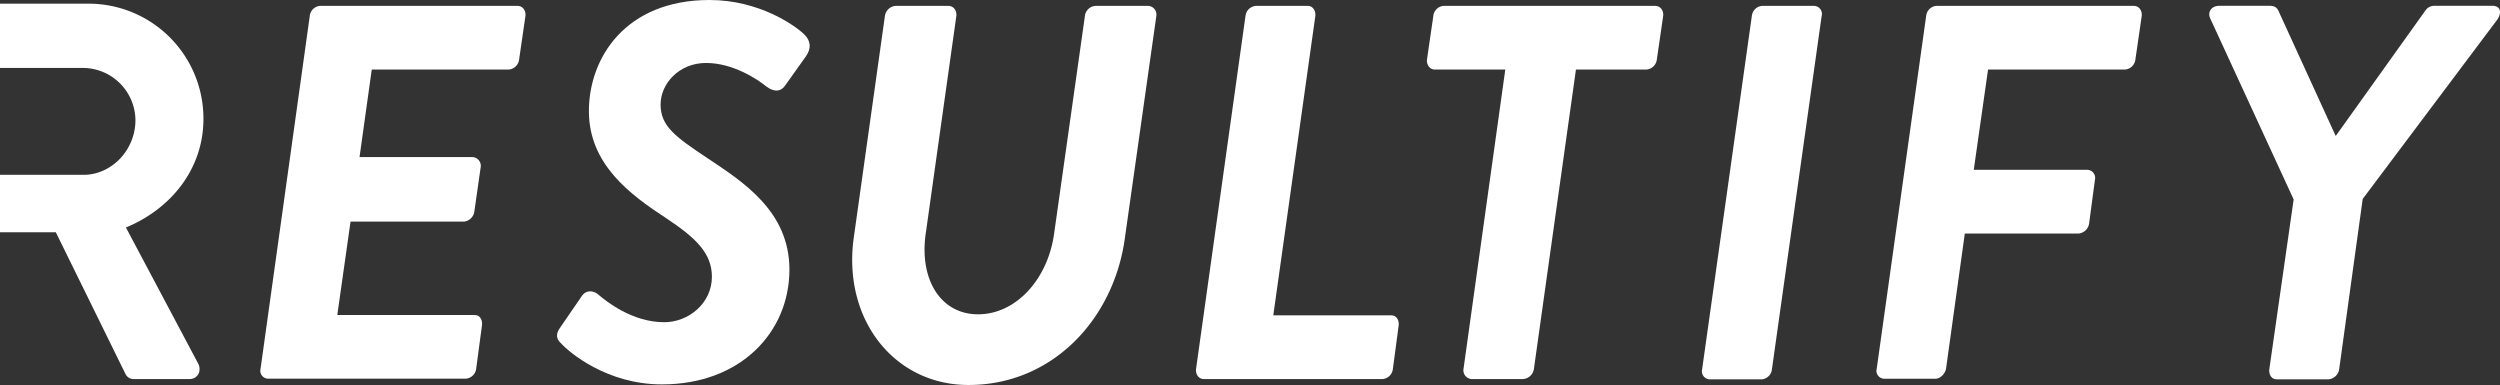
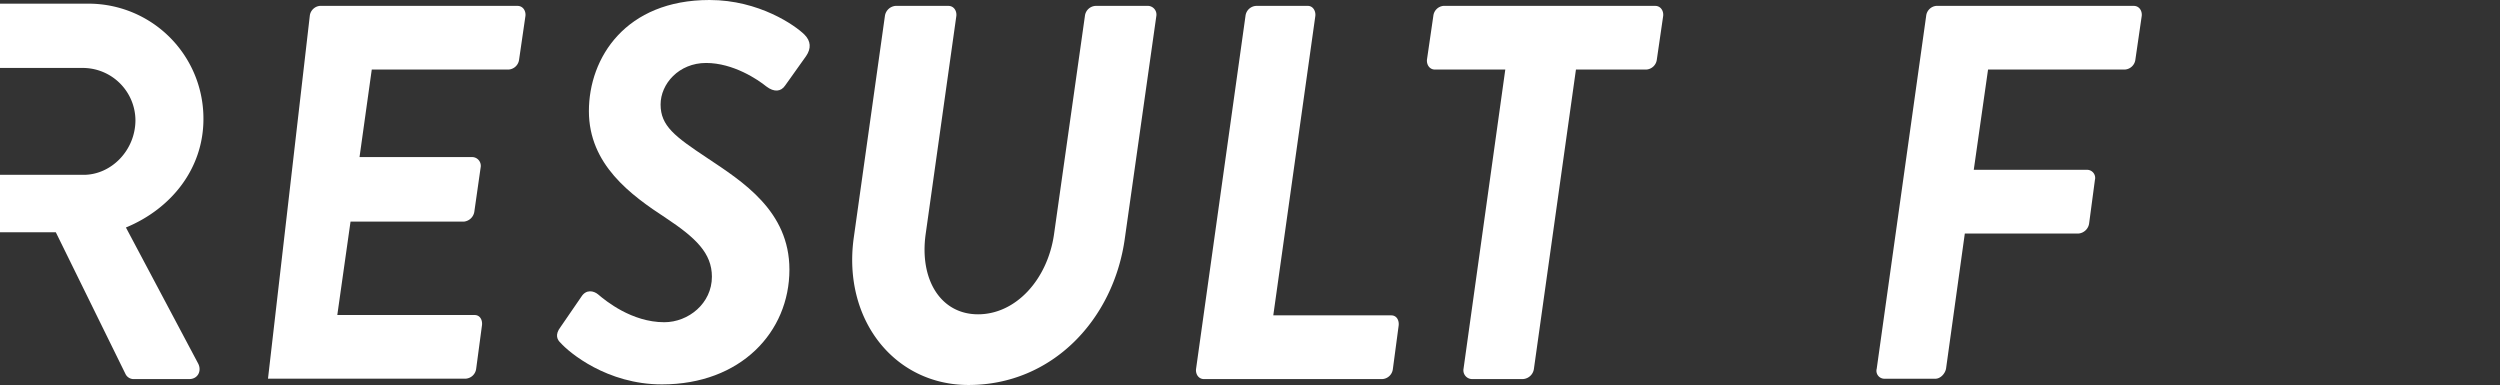
<svg xmlns="http://www.w3.org/2000/svg" xmlns:ns1="http://sodipodi.sourceforge.net/DTD/sodipodi-0.dtd" xmlns:ns2="http://www.inkscape.org/namespaces/inkscape" id="Lager_1" data-name="Lager 1" viewBox="0 0 2248.599 346.27" version="1.1" ns1:docname="Resultify_logo_full.svg" width="2248.599" height="346.27" ns2:version="1.2.2 (b0a8486541, 2022-12-01)">
  <rect x="0" y="0" width="2248.599" height="346.27" fill="#333333" stroke="none" />
  <ns1:namedview id="namedview29" pagecolor="#000000" bordercolor="#666666" borderopacity="1.0" ns2:showpageshadow="2" ns2:pageopacity="0" ns2:pagecheckerboard="0" ns2:deskcolor="#d1d1d1" showgrid="false" ns2:zoom="0.36390002" ns2:cx="1742.2368" ns2:cy="170.37647" ns2:window-width="1852" ns2:window-height="1145" ns2:window-x="1988" ns2:window-y="27" ns2:window-maximized="1" ns2:current-layer="Lager_1" />
  <defs id="defs4">
    <style id="style2">.cls-1{fill:#010202;}.cls-2{fill:#fff;}.cls-3{fill:#020203;}</style>
  </defs>
-   <path class="cls-3" d="m 278.63,14.3 a 10.11,10.11 0 0 1 9,-9 h 177.84 c 4.76,0 7.62,4.28 7.14,9 l -5.71,39.26 a 10.18,10.18 0 0 1 -9.52,9 h -123 l -11.01,78.74 h 101.84 a 7.86,7.86 0 0 1 7.21,8.45 c 0,0.2 0,0.4 -0.07,0.59 l -5.71,40 a 10.55,10.55 0 0 1 -9.52,9 H 315.28 l -11.9,84 h 123.49 c 4.76,0 7.14,4.28 6.67,9 l -5.24,39.26 a 10.18,10.18 0 0 1 -9.52,9 H 241.04 a 7.14,7.14 0 0 1 -6.92,-7.35 6.91,6.91 0 0 1 0.25,-1.69 z" id="path10" style="fill:#ffffff" />
+   <path class="cls-3" d="m 278.63,14.3 a 10.11,10.11 0 0 1 9,-9 h 177.84 c 4.76,0 7.62,4.28 7.14,9 l -5.71,39.26 a 10.18,10.18 0 0 1 -9.52,9 h -123 l -11.01,78.74 h 101.84 a 7.86,7.86 0 0 1 7.21,8.45 c 0,0.2 0,0.4 -0.07,0.59 l -5.71,40 a 10.55,10.55 0 0 1 -9.52,9 H 315.28 l -11.9,84 h 123.49 c 4.76,0 7.14,4.28 6.67,9 l -5.24,39.26 a 10.18,10.18 0 0 1 -9.52,9 H 241.04 z" id="path10" style="fill:#ffffff" />
  <path class="cls-3" d="M 504.21,294.08 523,266.72 c 4.29,-6.66 11,-5.24 15,-1.9 6.67,5.71 30.22,25 59.49,25 21.65,0 42.83,-16.89 42.83,-40.93 0,-21.17 -14.51,-35 -41.4,-52.82 C 567.27,175.37 529.68,148 529.68,99.94 529.68,51.88 562.75,0 638.18,0 c 44.73,0 77.33,23.08 85.42,31.17 5.71,5.71 6.19,12.37 1.43,19.28 l -18.8,26.41 c -3.8,5.71 -10,6.18 -16.89,0.95 -7.61,-6.19 -29.74,-21.18 -54.25,-21.18 -24.51,0 -40.93,18.8 -40.93,37.36 0,19.27 12.85,28.79 41.88,48.07 31.65,21.17 74,47.58 74,100.41 0,56.15 -43.78,103.27 -114.69,103.27 -49.49,0 -83.52,-28.79 -91.13,-37.36 -2.87,-2.64 -5.49,-7.16 -0.01,-14.3 z" id="path12" style="fill:#ffffff" />
  <path class="cls-3" d="m 795.93,14.3 a 10.57,10.57 0 0 1 9.52,-9 h 47.59 c 4.76,0 7.61,4.28 7.14,9 l -27.61,196.3 c -5.71,40.93 13.57,72.1 47.12,72.1 34,0 62.34,-31.17 68.29,-71.62 L 975.82,14.3 a 10.18,10.18 0 0 1 9.52,-9 h 47.59 a 7.84,7.84 0 0 1 7.2,8.44 4.09,4.09 0 0 1 -0.07,0.6 l -28.31,199.87 c -10,73 -65.2,132.06 -140.63,132.06 -66.86,0 -113.26,-59 -103.27,-132.06 z" id="path14" style="fill:#ffffff" />
  <path class="cls-3" d="m 1120.25,14.3 a 10.18,10.18 0 0 1 9.52,-9 h 46.64 c 4.28,0 7.14,4.28 6.66,9 l -37.83,269.35 h 106.12 c 4.76,0 7.14,4.29 6.66,9.05 l -5.23,39.26 a 10.18,10.18 0 0 1 -9.52,9 h -160.38 c -4.75,0 -7.61,-4.28 -7.13,-9 z" id="path16" style="fill:#ffffff" />
  <path class="cls-3" d="m 1353.92,62.56 h -63.3 c -4.76,0 -7.61,-4.28 -7.14,-9 l 5.72,-39.26 a 10.1,10.1 0 0 1 9,-9 h 190.59 c 4.76,0 7.62,4.28 7.14,9 l -5.71,39.26 a 10.18,10.18 0 0 1 -9.52,9 h -63.23 l -37.83,269.36 a 10.6,10.6 0 0 1 -9.52,9 h -46.65 a 7.85,7.85 0 0 1 -7.21,-8.45 c 0,-0.2 0,-0.4 0.07,-0.59 z" id="path18" style="fill:#ffffff" />
-   <path class="cls-3" d="m 1575.68,14.3 a 10.12,10.12 0 0 1 9.05,-9 h 47.11 a 7.27,7.27 0 0 1 6.87,7.67 7.09,7.09 0 0 1 -0.24,1.33 l -44.73,317.9 a 10.13,10.13 0 0 1 -9,9 h -47.12 a 7.29,7.29 0 0 1 -6.87,-7.67 7.67,7.67 0 0 1 0.21,-1.37 z" id="path20" style="fill:#ffffff" />
  <path class="cls-3" d="m 1732.47,14.3 a 10.12,10.12 0 0 1 9,-9 h 177.75 c 4.76,0 7.62,4.28 7.14,9 l -5.71,39.26 a 10.18,10.18 0 0 1 -9.52,9 h -123 l -12.85,90.18 h 102.32 a 7.28,7.28 0 0 1 6.87,7.67 6.87,6.87 0 0 1 -0.21,1.37 l -5.23,39.27 a 10.6,10.6 0 0 1 -9.52,9 h -102.28 l -16.89,121.59 c -0.95,4.76 -5.24,9 -9.52,9 h -46.16 a 7.14,7.14 0 0 1 -6.92,-7.35 6.92,6.92 0 0 1 0.26,-1.69 z" id="path22" style="fill:#ffffff" />
-   <path class="cls-3" d="M 2063,179.39 1988,16.64 c -2.86,-6.19 1.43,-11.42 8.09,-11.42 h 45.21 c 5.23,0 7.14,1.9 9,6.66 l 50.53,110.42 80.64,-112.8 a 9.47,9.47 0 0 1 7.61,-4.28 h 52.83 c 7.14,0 8.56,6.18 4.28,12.37 l -121.08,161.33 -21.18,153.24 a 10.6,10.6 0 0 1 -9.52,9 h -46.64 c -4.76,0 -7.14,-4.29 -6.66,-9 z" id="path24" style="fill:#ffffff" />
  <path class="cls-3" d="m 113.26,204.62 c 40.93,-16.9 69.72,-53.07 69.72,-97.56 A 103.35,103.35 0 0 0 80.18,3.3 H 0 V 61.12 H 75.19 A 47.4,47.4 0 0 1 121.82,108 c 0,27.12 -21.65,49.25 -46.63,49.25 H 0 v 51.65 h 50.2 l 62.82,127.78 a 8.17,8.17 0 0 0 7.61,4.28 h 49.5 c 8.09,0 11.42,-7.62 8.09,-14 z" id="path26" style="fill:#ffffff" />
</svg>